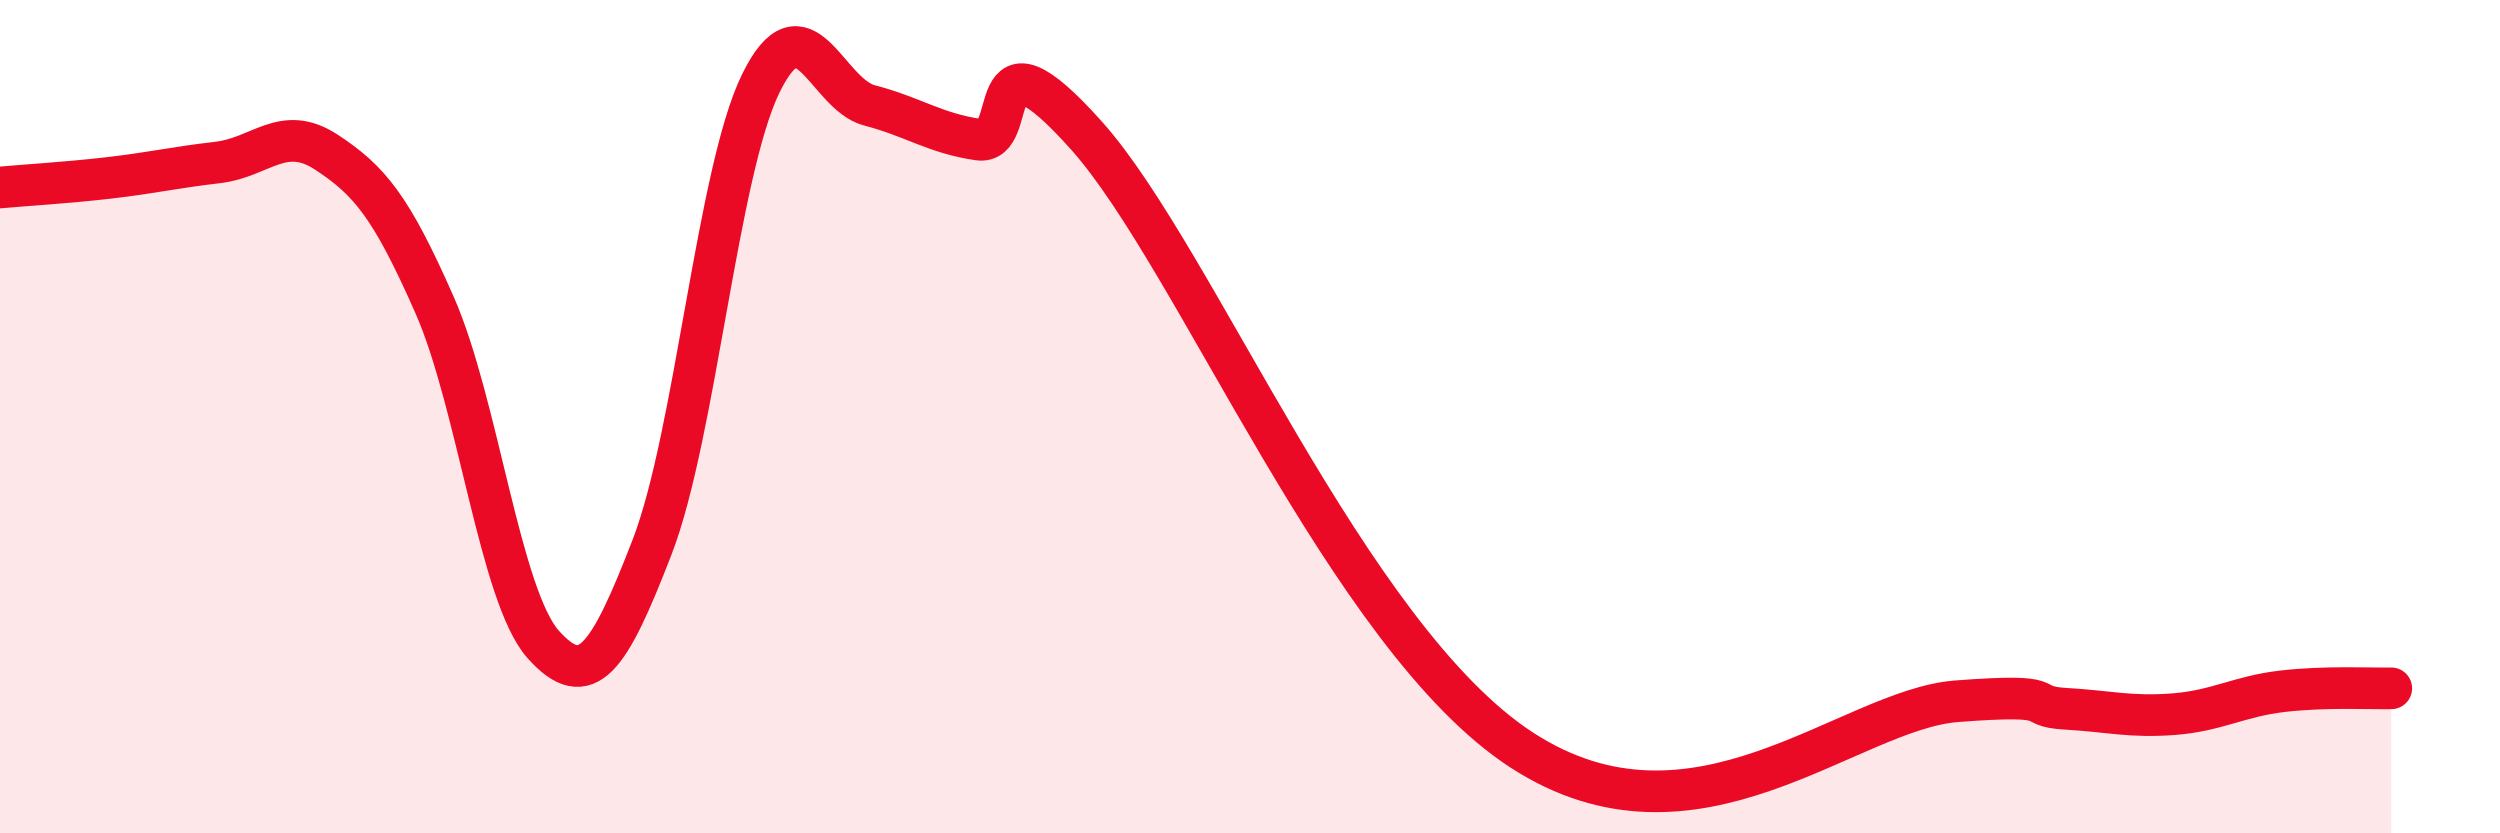
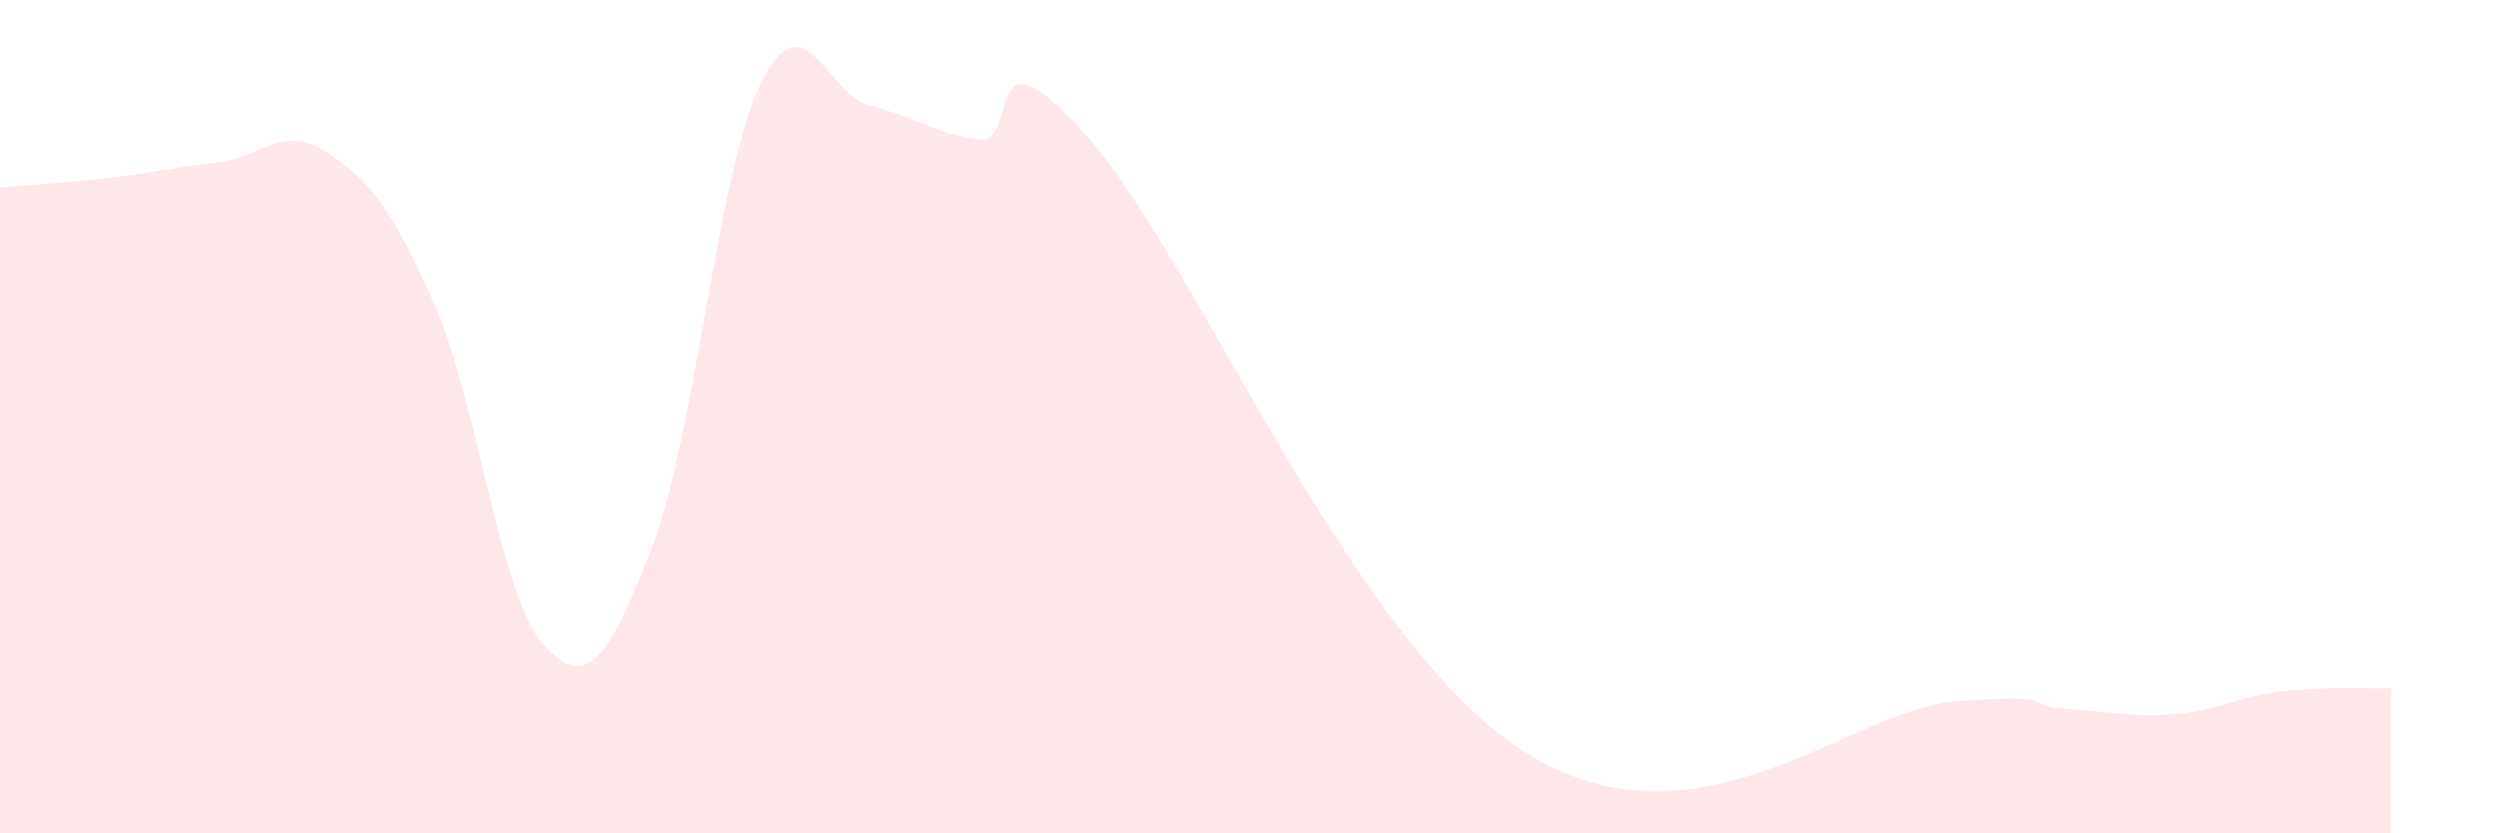
<svg xmlns="http://www.w3.org/2000/svg" width="60" height="20" viewBox="0 0 60 20">
  <path d="M 0,4.5 C 0.52,4.45 1.57,4.39 2.61,4.27 C 3.65,4.15 4.18,4.02 5.22,3.9 C 6.26,3.78 6.79,2.97 7.83,3.65 C 8.87,4.33 9.39,4.96 10.43,7.32 C 11.47,9.68 12,14.31 13.04,15.47 C 14.08,16.63 14.61,15.82 15.65,13.13 C 16.69,10.44 17.22,4.12 18.26,2 C 19.3,-0.12 19.83,2.26 20.87,2.53 C 21.91,2.8 22.44,3.2 23.48,3.35 C 24.52,3.5 23.48,0.34 26.09,3.27 C 28.7,6.2 32.35,15.29 36.52,18 C 40.69,20.71 44.35,17.03 46.96,16.83 C 49.57,16.63 48.53,16.95 49.57,17.01 C 50.61,17.07 51.13,17.22 52.17,17.14 C 53.21,17.06 53.74,16.71 54.78,16.59 C 55.82,16.47 56.87,16.53 57.39,16.52L57.39 20L0 20Z" fill="#EB0A25" opacity="0.1" stroke-linecap="round" stroke-linejoin="round" />
-   <path d="M 0,4.5 C 0.52,4.45 1.57,4.39 2.61,4.27 C 3.65,4.15 4.18,4.02 5.22,3.9 C 6.26,3.78 6.79,2.97 7.83,3.65 C 8.87,4.33 9.39,4.96 10.43,7.32 C 11.47,9.68 12,14.31 13.04,15.47 C 14.08,16.63 14.61,15.82 15.65,13.13 C 16.69,10.44 17.22,4.12 18.26,2 C 19.3,-0.12 19.83,2.26 20.87,2.53 C 21.91,2.8 22.44,3.2 23.48,3.35 C 24.52,3.5 23.48,0.34 26.09,3.27 C 28.7,6.2 32.35,15.29 36.52,18 C 40.69,20.71 44.35,17.03 46.96,16.83 C 49.57,16.63 48.53,16.95 49.57,17.01 C 50.61,17.07 51.13,17.22 52.17,17.14 C 53.21,17.06 53.74,16.71 54.78,16.59 C 55.82,16.47 56.87,16.53 57.39,16.52" stroke="#EB0A25" stroke-width="1" fill="none" stroke-linecap="round" stroke-linejoin="round" />
</svg>